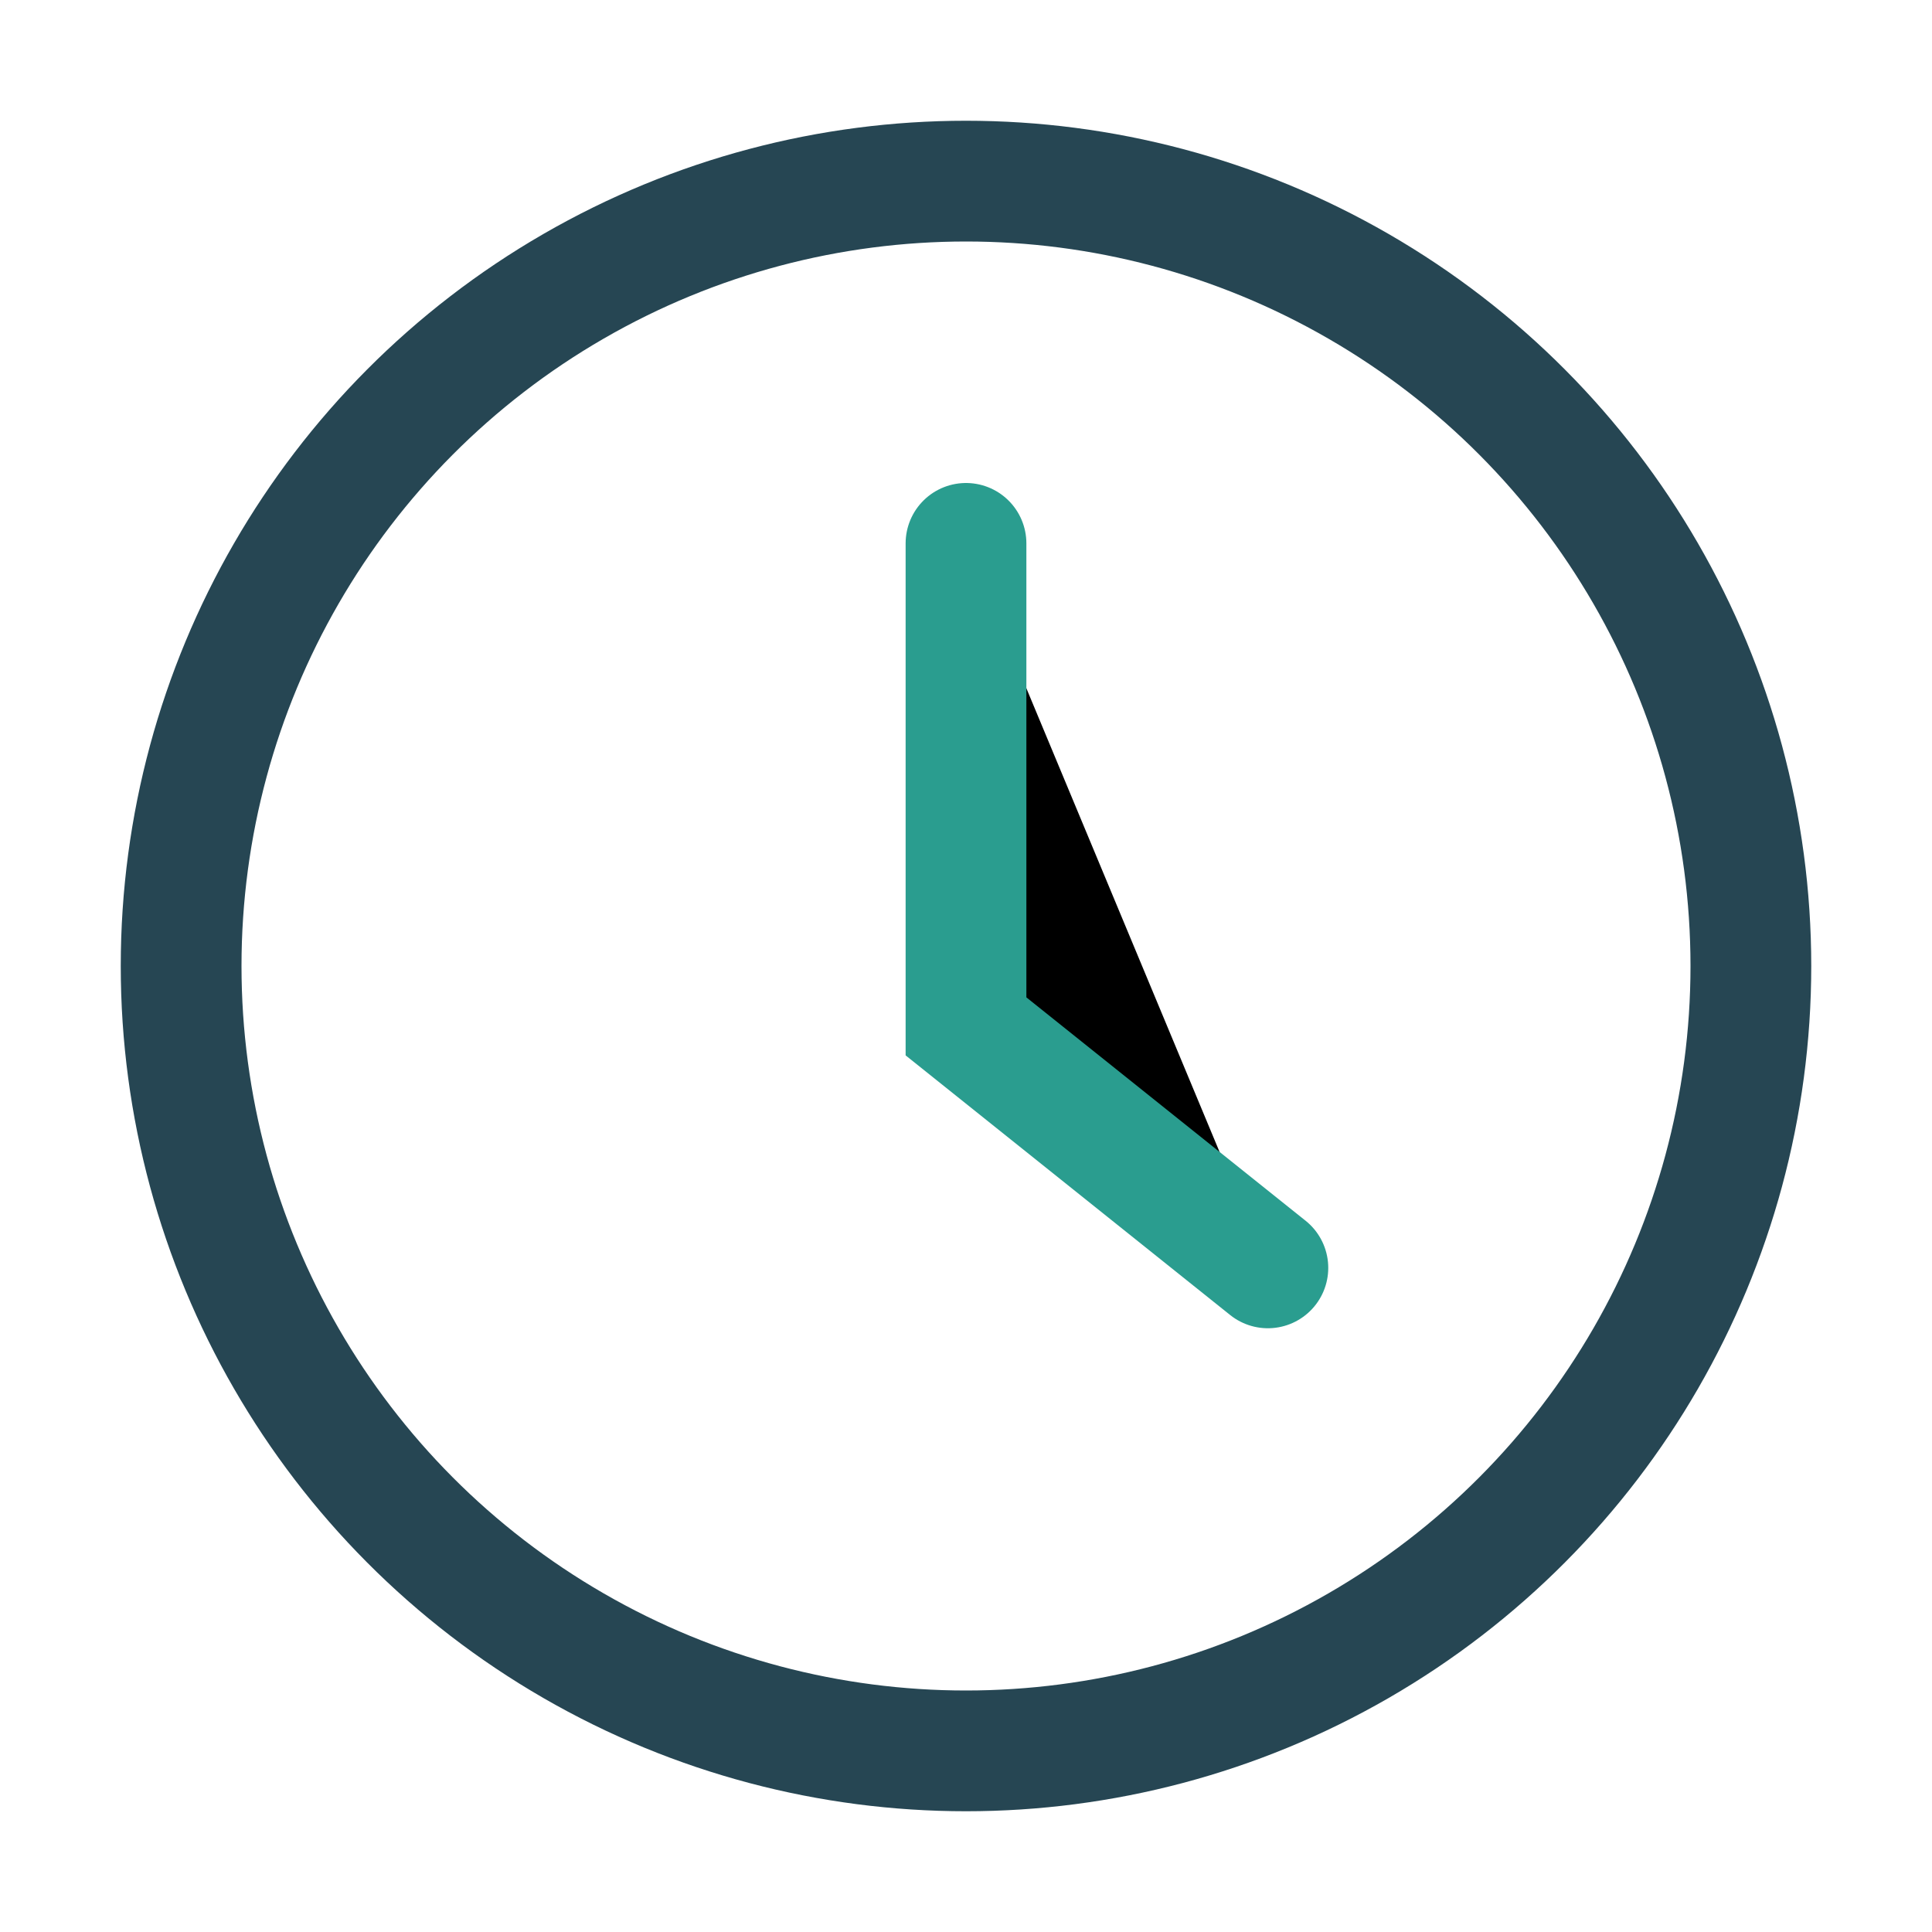
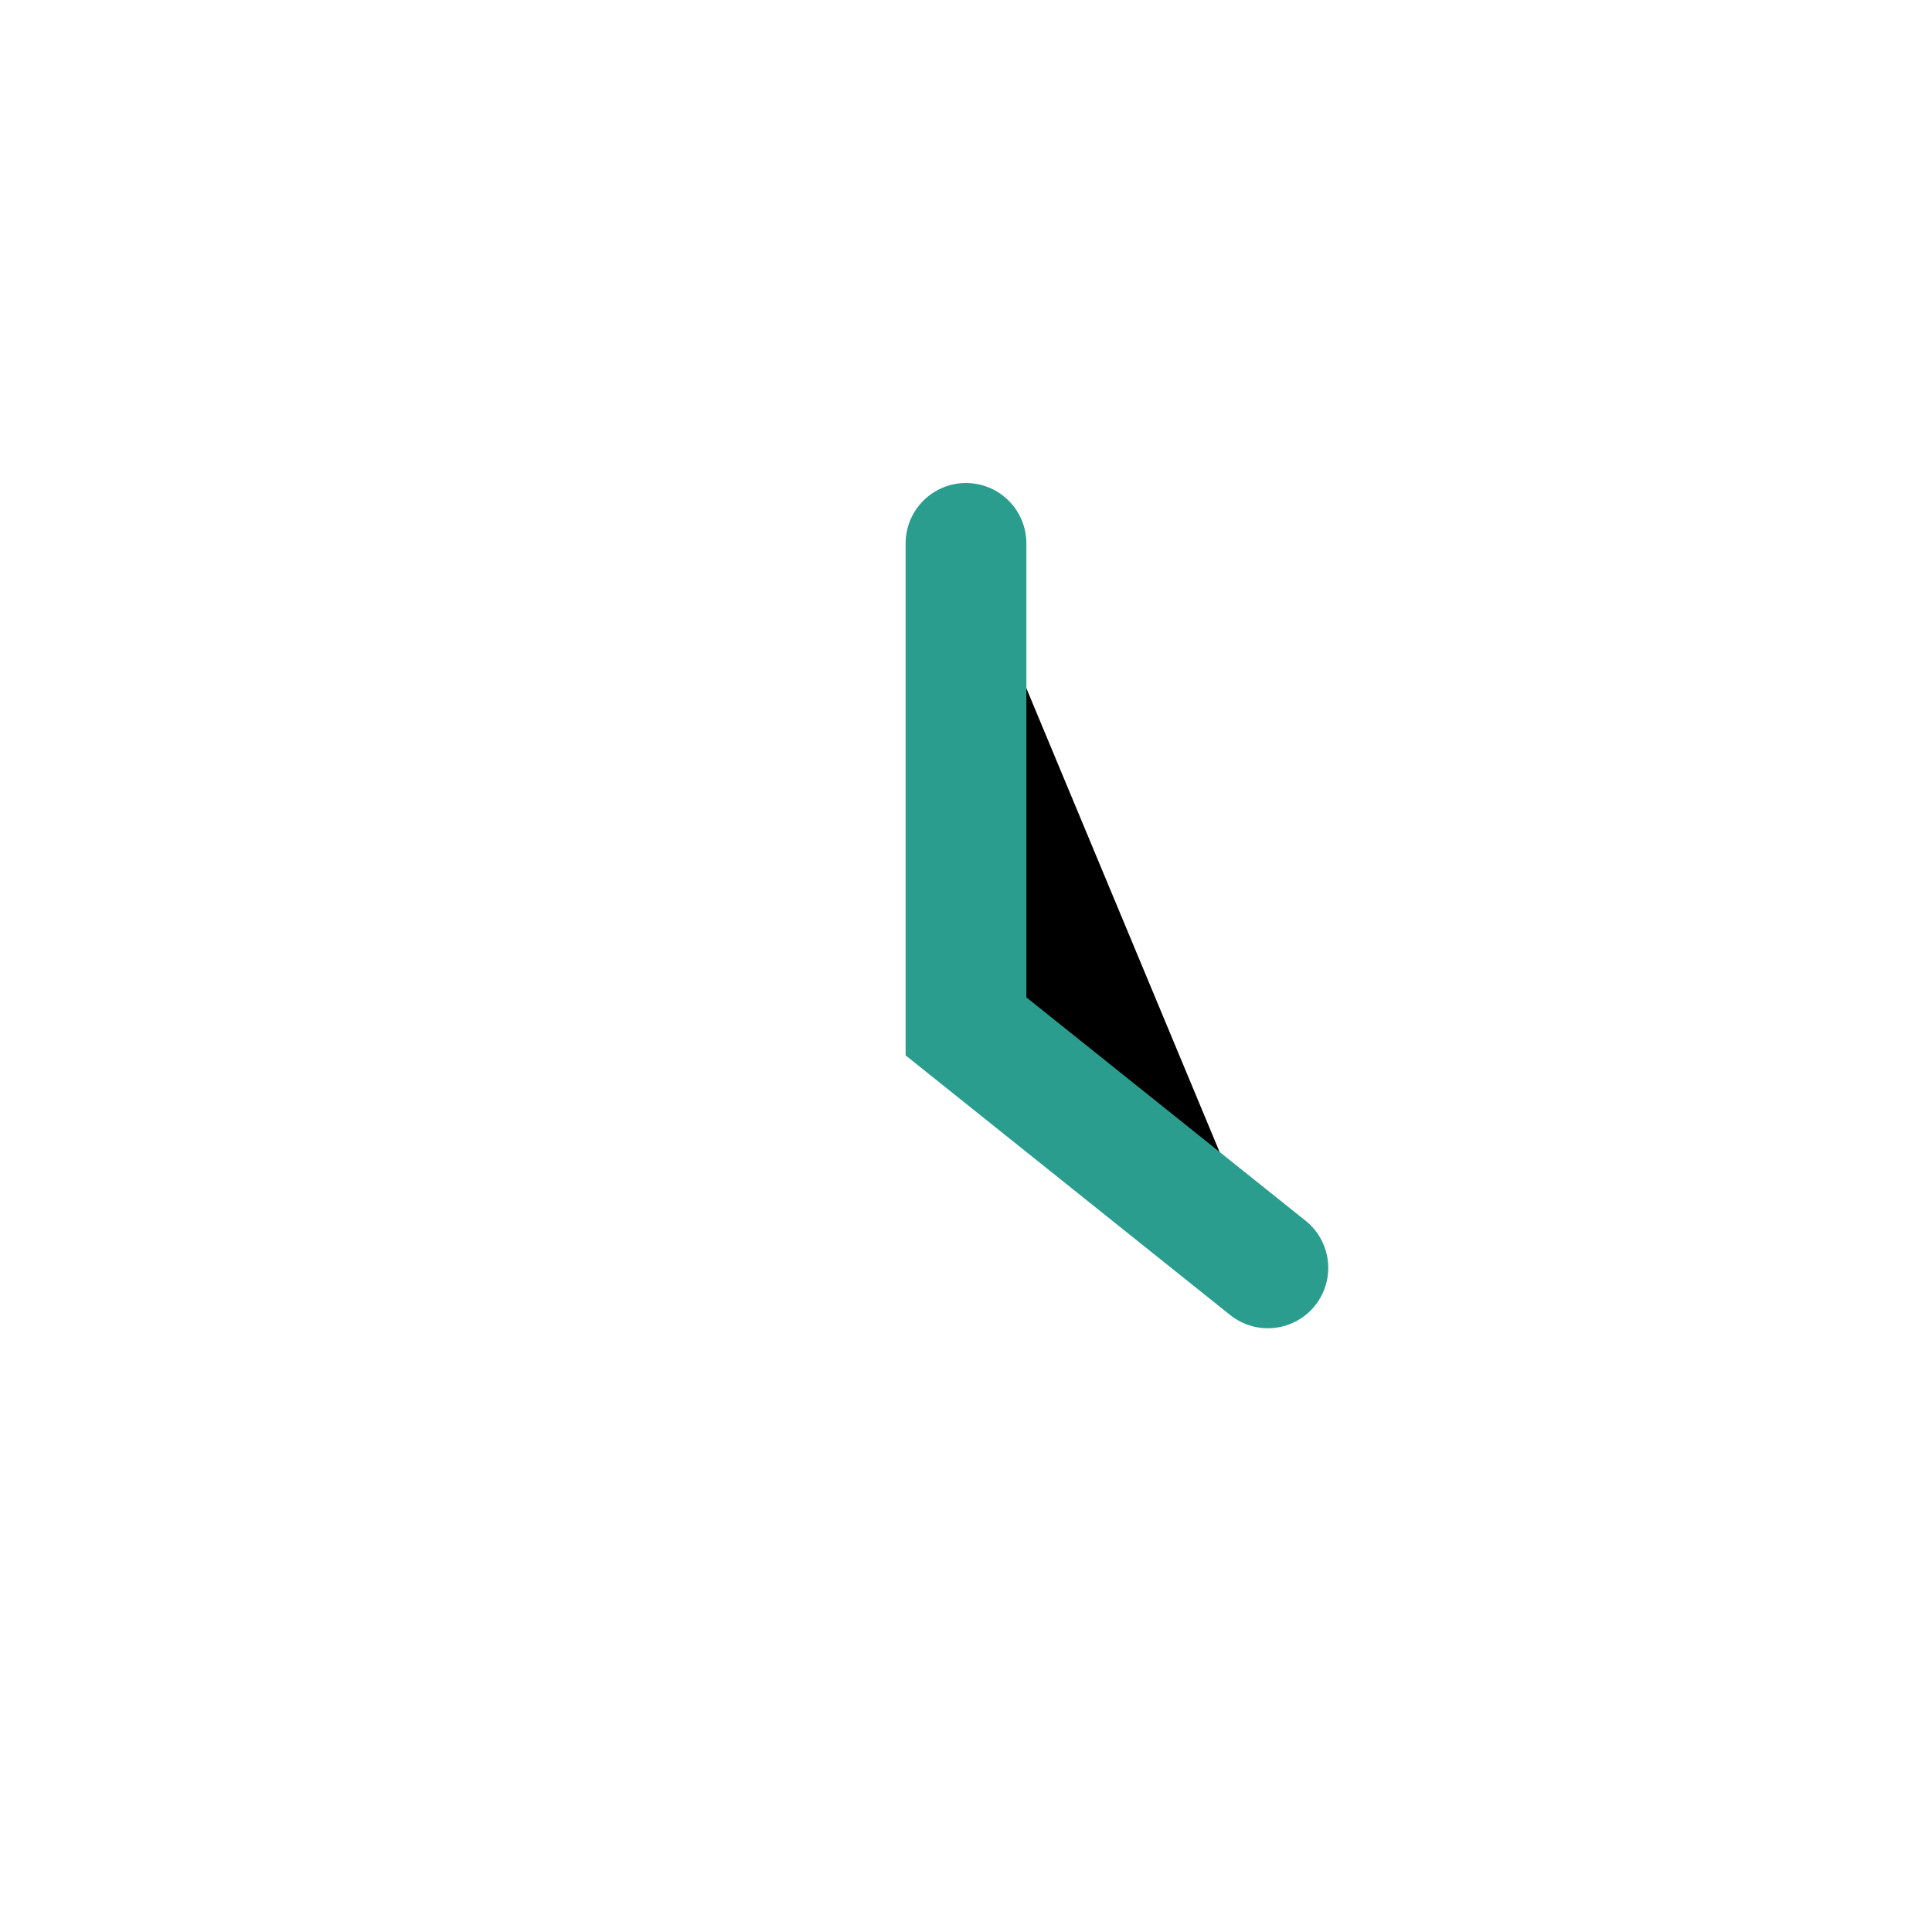
<svg xmlns="http://www.w3.org/2000/svg" width="32" height="32" viewBox="0 0 32 32">
-   <circle cx="16" cy="16" r="13" fill="none" stroke="#264653" stroke-width="2" />
  <path d="M16 9v8l5 4" stroke="#2A9D8F" stroke-width="2" stroke-linecap="round" />
</svg>